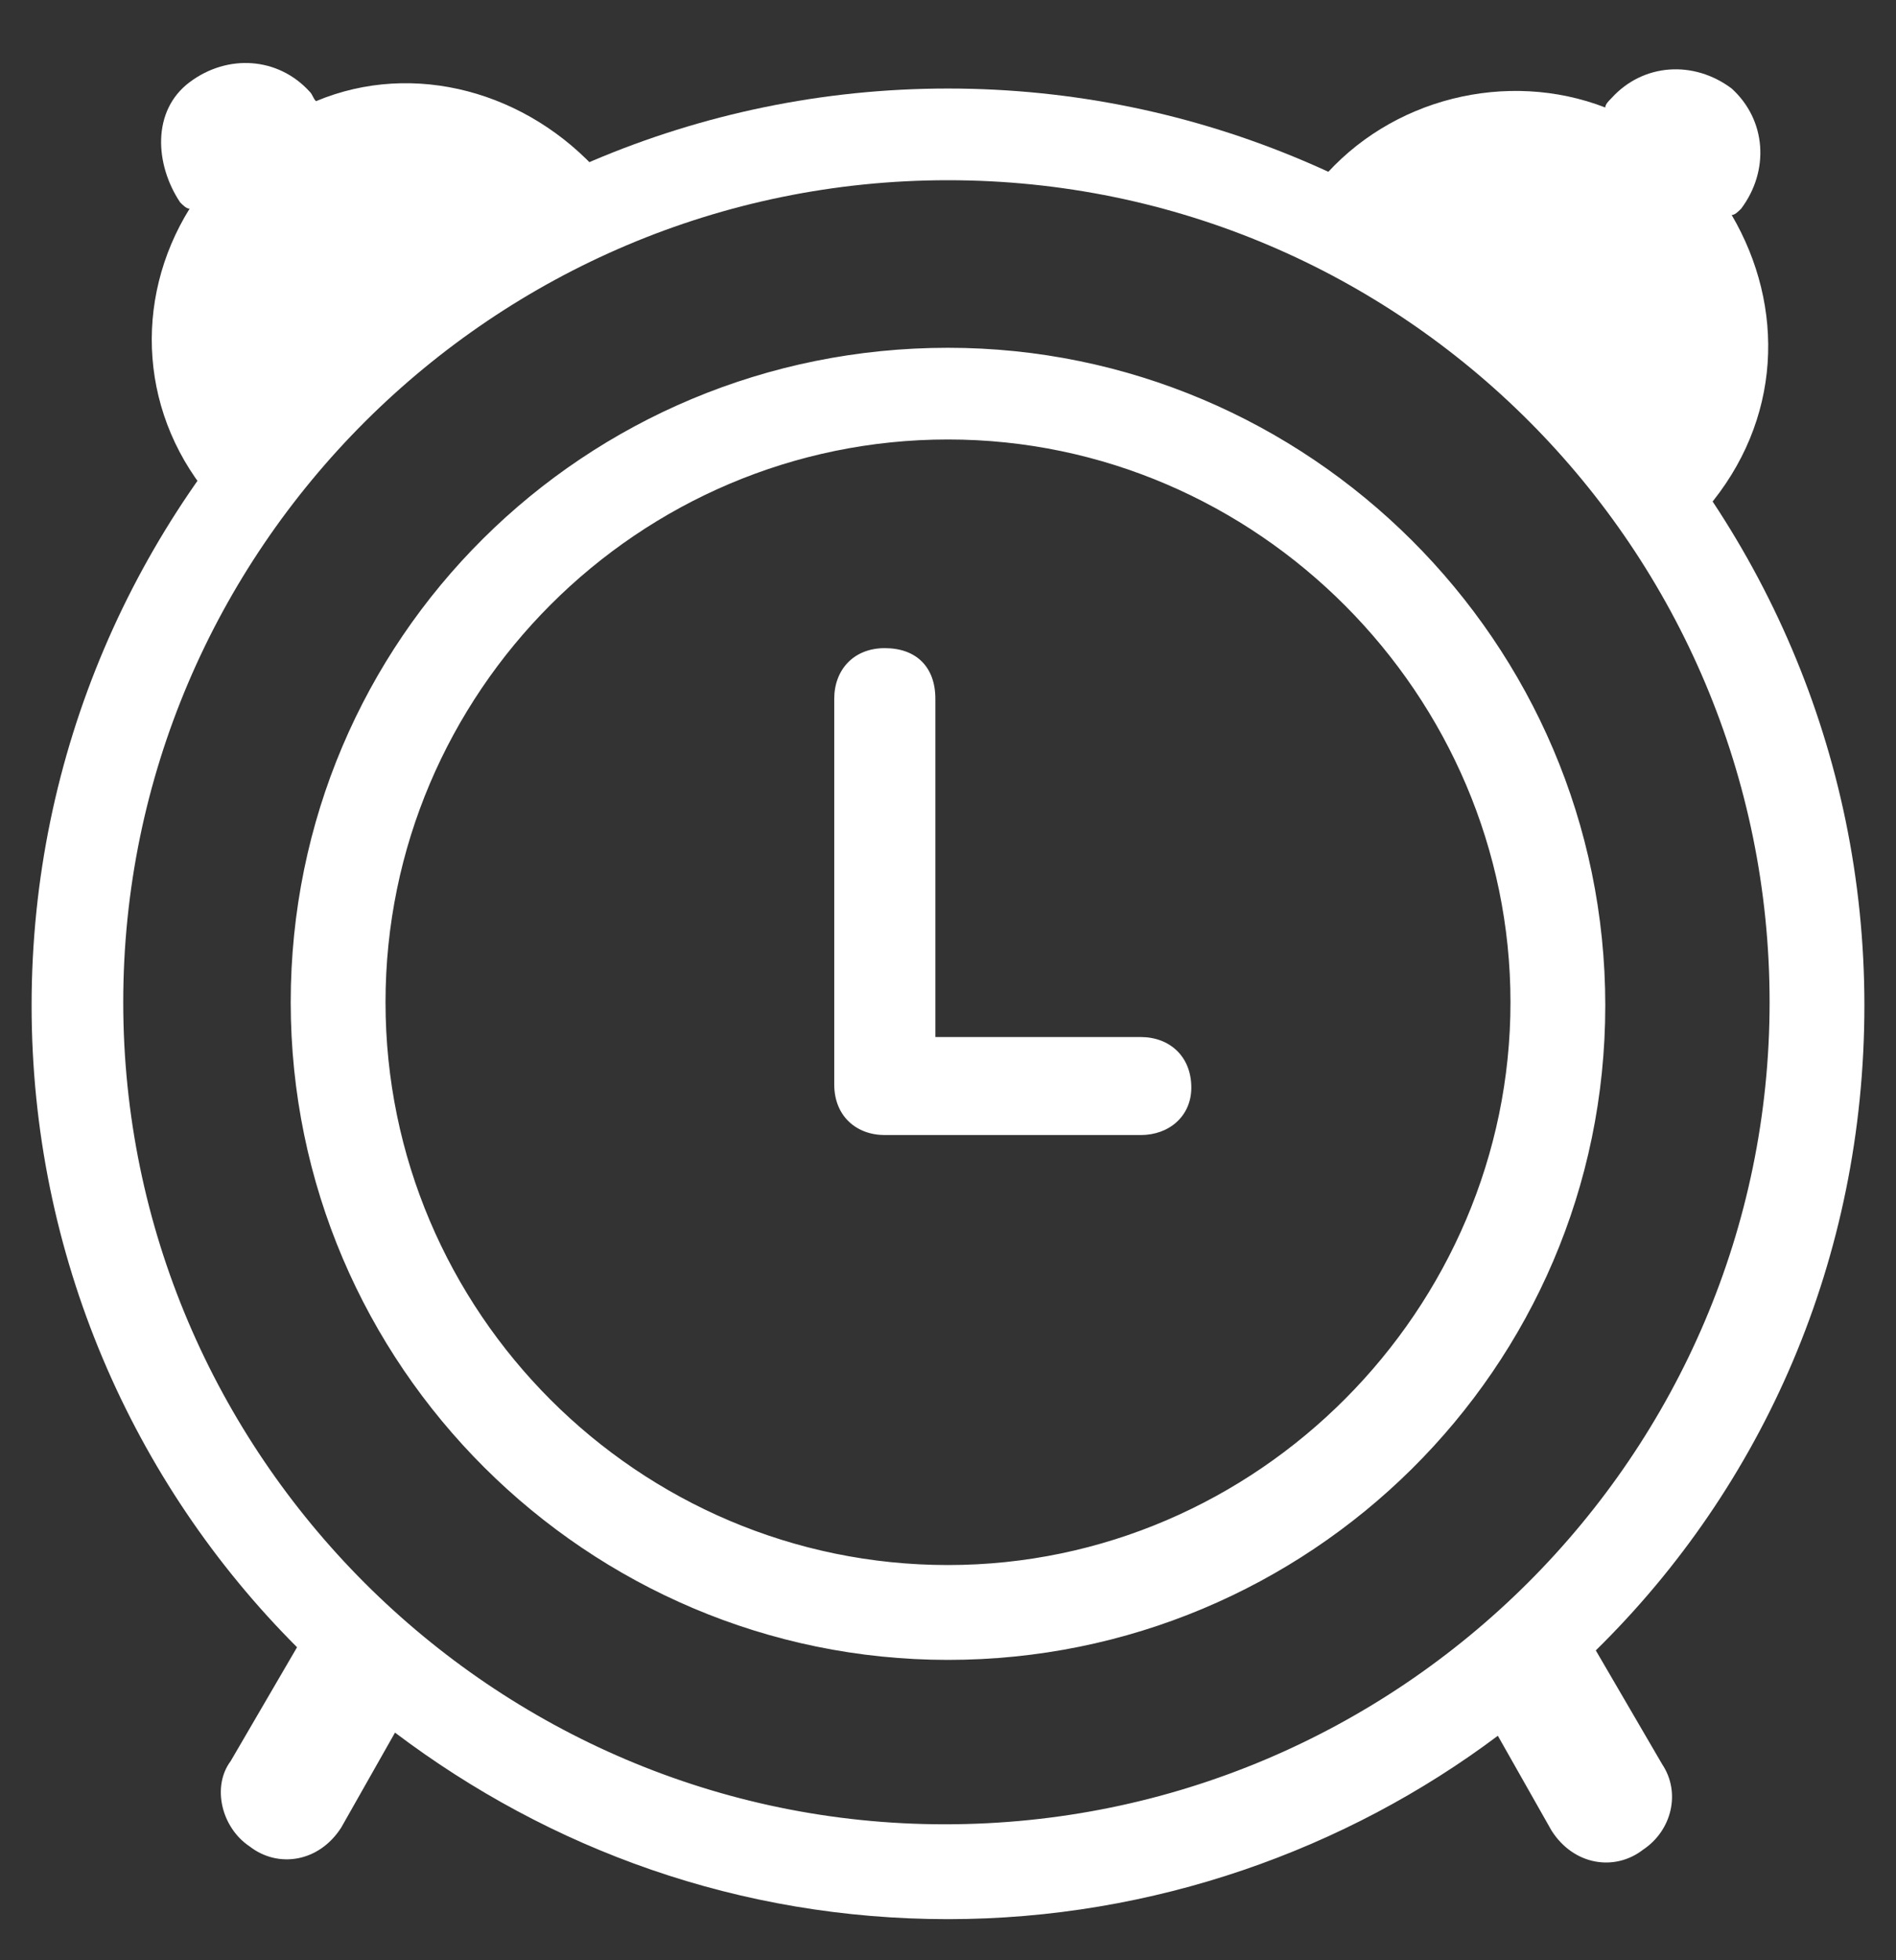
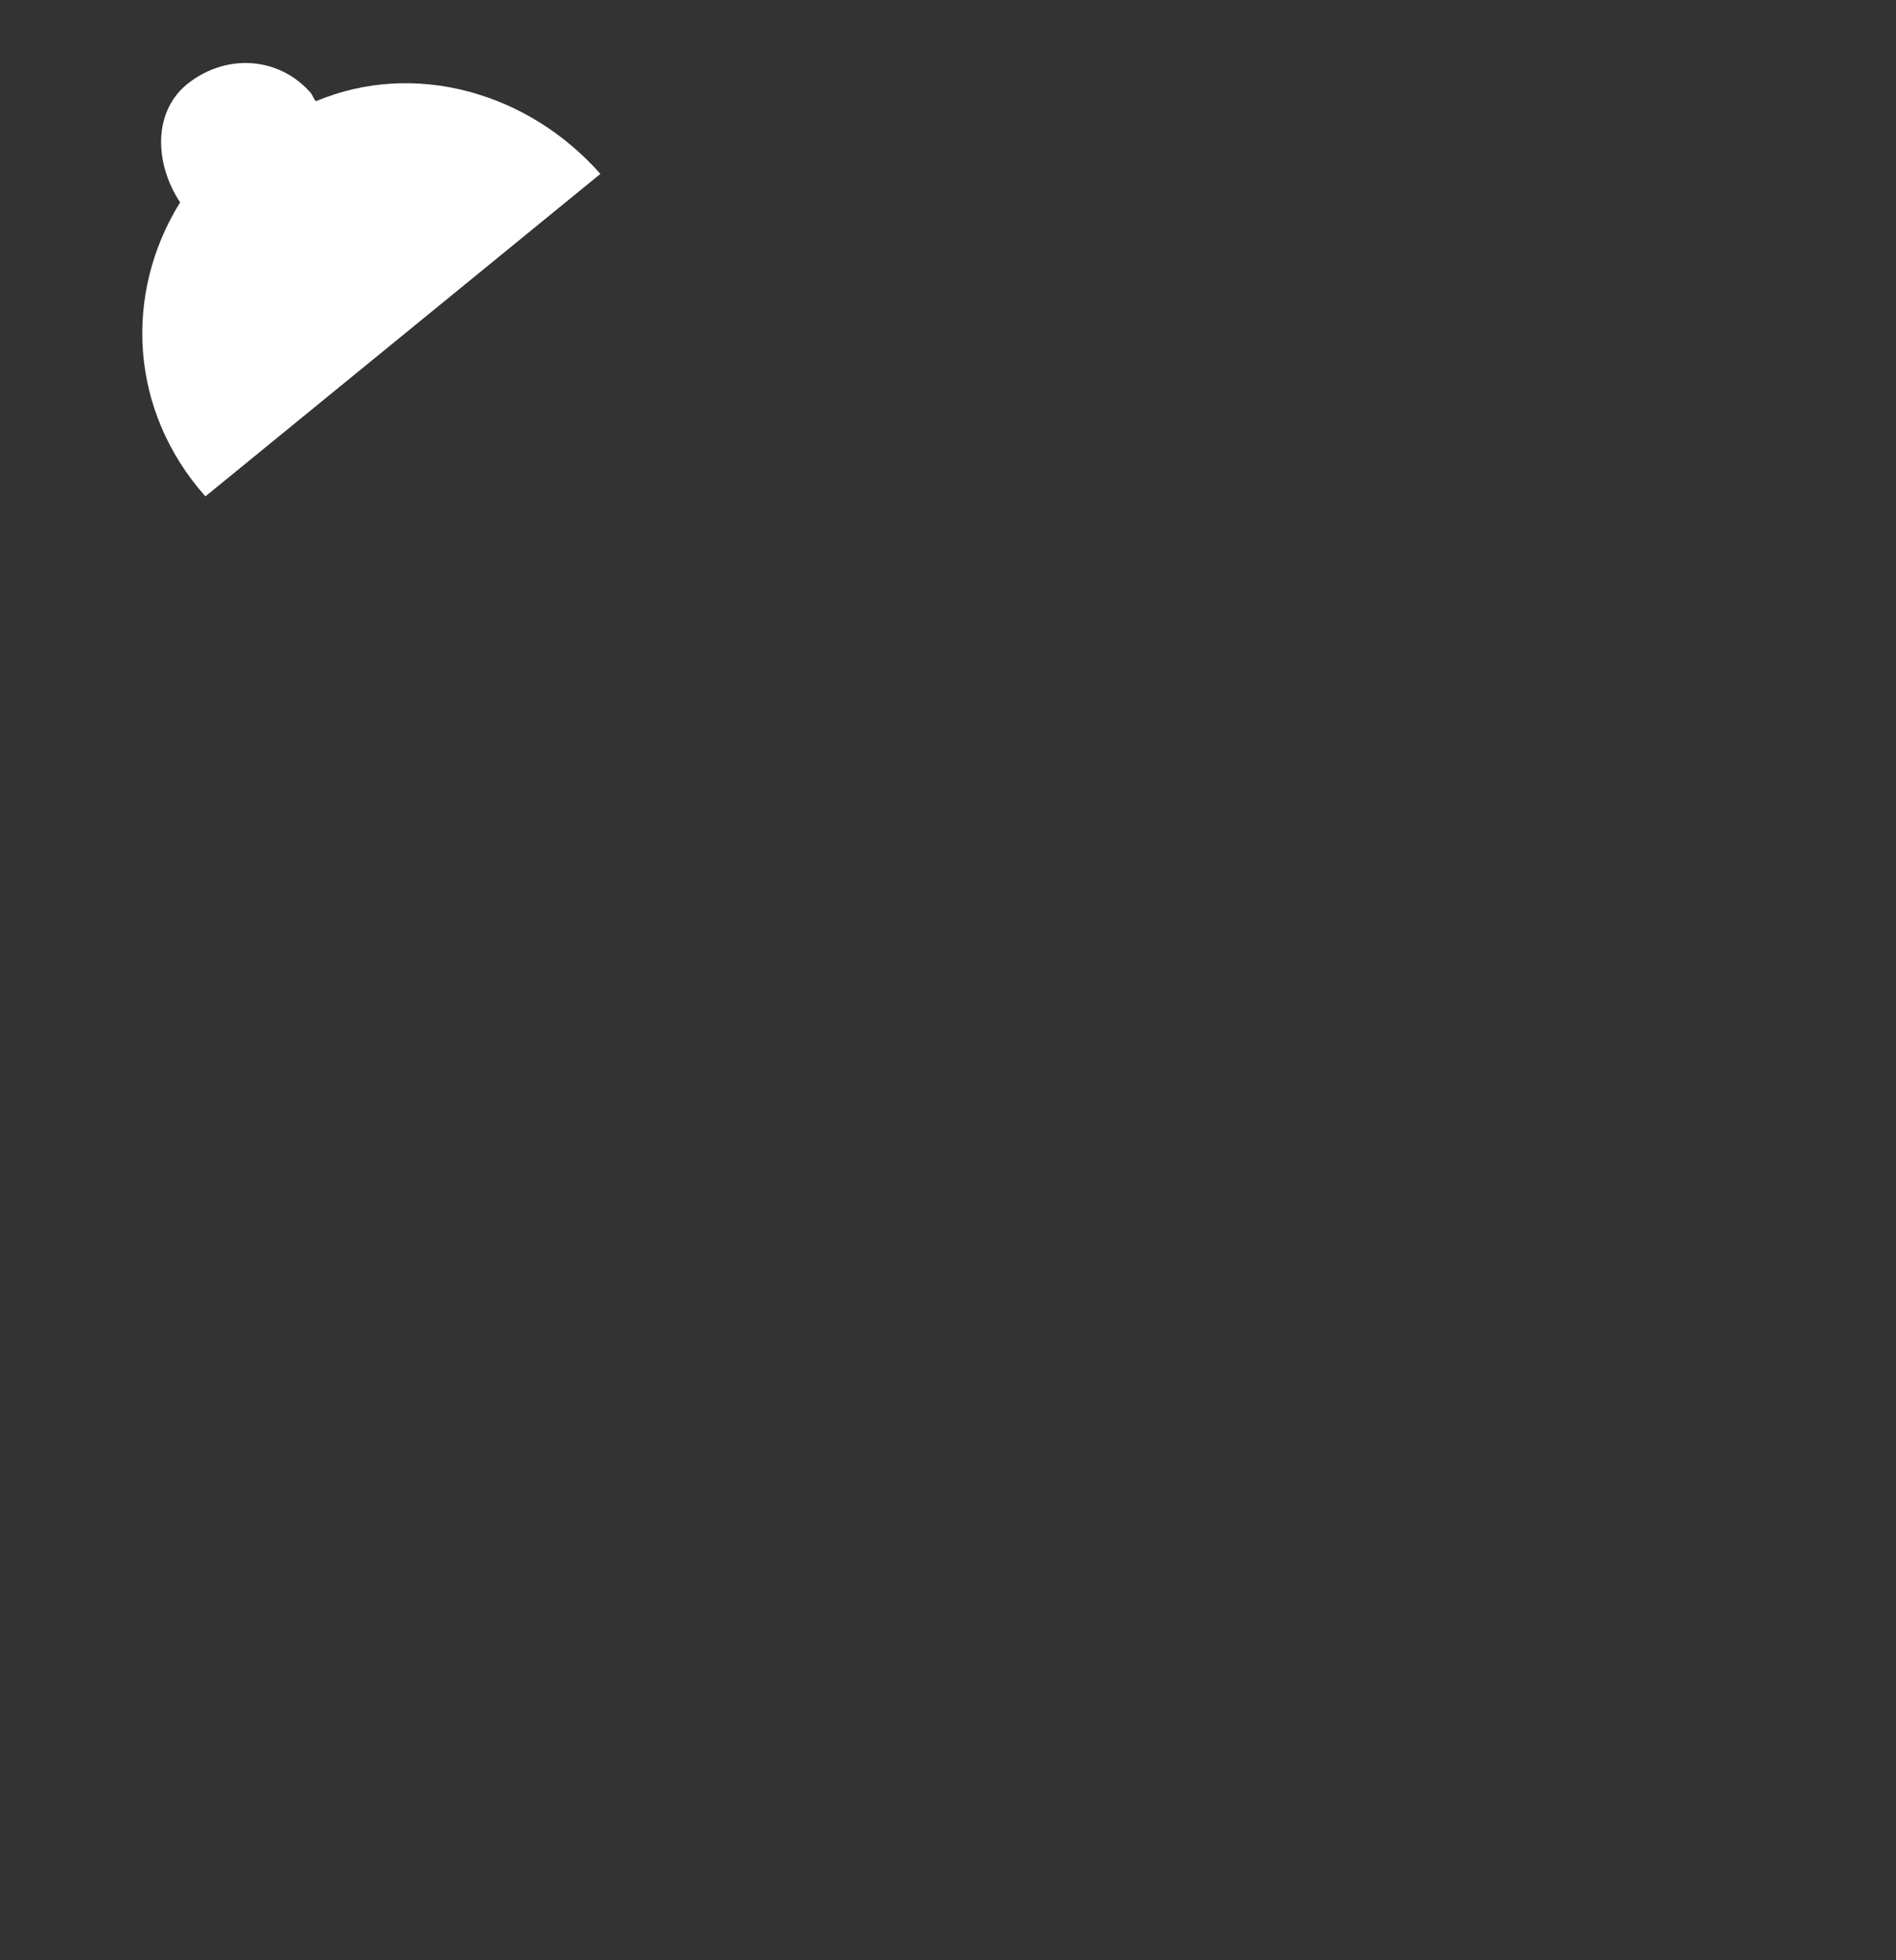
<svg xmlns="http://www.w3.org/2000/svg" version="1.1" baseProfile="basic" id="Layer_1" x="0px" y="0px" width="60px" height="62px" viewBox="0 0 60 62" xml:space="preserve">
  <rect x="0" y="0" width="60" height="62" fill="#333333" stroke="none" />
  <style type="text/css">
	.st0{fill:#FFFFFF;}
</style>
  <g>
    <g>
      <g>
-         <path class="st0" d="M10,3.2C9.9,3.1,9.9,3,9.8,2.9C8.8,1.8,7.2,1.7,6,2.6S4.9,5.2,5.7,6.4C5.8,6.5,5.9,6.6,6,6.6     c-1.8,2.9-1.6,6.6,0.8,9.3L19,5.5C16.7,2.9,13.1,1.9,10,3.2z" />
+         <path class="st0" d="M10,3.2C9.9,3.1,9.9,3,9.8,2.9C8.8,1.8,7.2,1.7,6,2.6S4.9,5.2,5.7,6.4c-1.8,2.9-1.6,6.6,0.8,9.3L19,5.5C16.7,2.9,13.1,1.9,10,3.2z" />
      </g>
    </g>
    <g>
      <g>
-         <path class="st0" d="M50.8,3.4c0-0.1,0.1-0.2,0.2-0.3c1-1.1,2.6-1.2,3.8-0.3c1.1,1,1.2,2.6,0.3,3.8c-0.1,0.1-0.2,0.2-0.3,0.2     c1.7,2.9,1.6,6.5-0.8,9.3L41.8,5.7C44,3.1,47.7,2.2,50.8,3.4z" />
-       </g>
+         </g>
    </g>
-     <path class="st0" d="M30,5.7c-14.4,0-26.1,11.7-26.1,26s11.7,26,26,26c14.4,0,26.1-11.7,26.1-26S44.4,5.7,30,5.7z M30,52.5   c-11.4,0-20.8-9.3-20.8-20.8S18.5,11,30,11c11.4,0,20.8,9.3,20.8,20.8S41.4,52.5,30,52.5z M30,13.9c-9.8,0-17.8,8-17.8,17.8   s8,17.8,17.8,17.8s17.8-8.1,17.8-17.8S39.8,13.9,30,13.9z M36.1,32.8h-6.5V22.1c0-1-0.6-1.6-1.6-1.6c-1,0-1.6,0.7-1.6,1.6v12.2   c0,1,0.7,1.6,1.6,1.6h8.1c0.9,0,1.6-0.6,1.6-1.5C37.7,33.4,37,32.8,36.1,32.8z M52.6,55.8c0.6,0.9,0.3,2.1-0.6,2.7   c-0.9,0.7-2.2,0.5-2.9-0.6l-1.7-3c-4.8,3.6-10.9,5.8-17.4,5.8c-6.6,0-12.6-2.2-17.5-5.9l-1.7,3c-0.7,1.1-2,1.3-2.9,0.6   c-0.9-0.6-1.2-1.9-0.6-2.7l2.1-3.6C4.2,46.9,1,39.7,1,31.8c0-16,13.1-29,29-29s29,13,29,29c0,8-3.2,15.2-8.5,20.4L52.6,55.8z" />
  </g>
</svg>